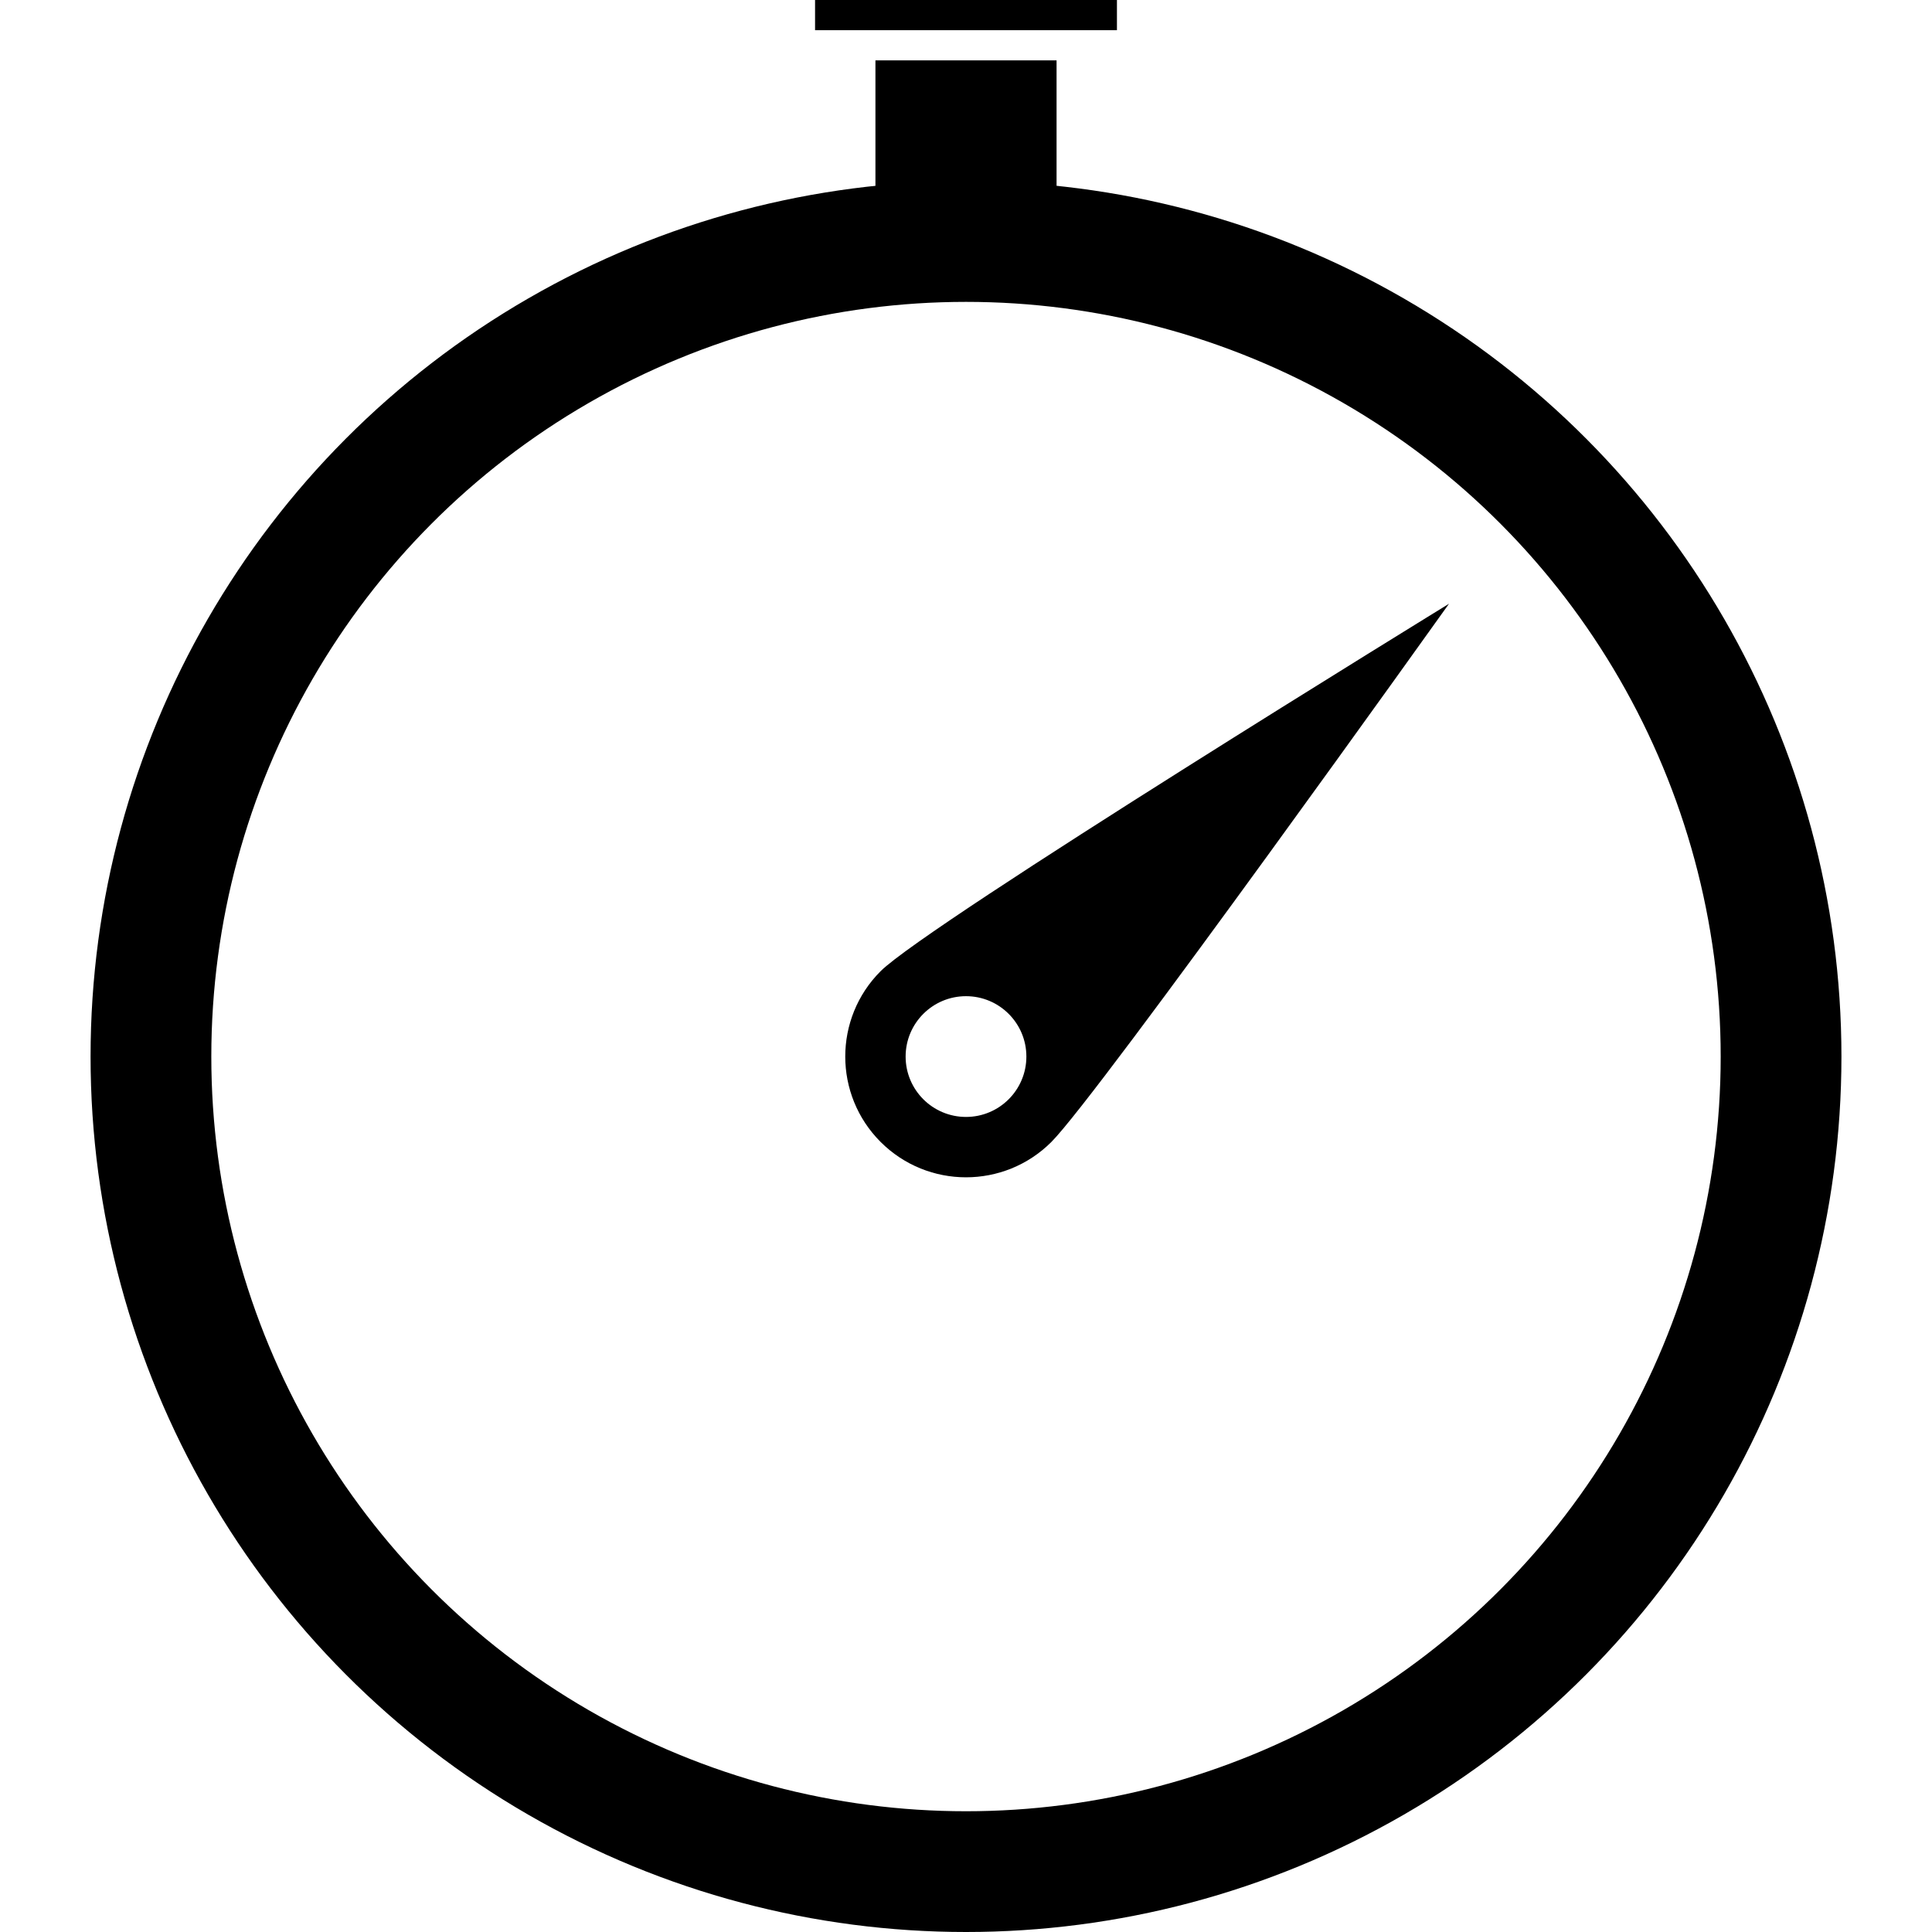
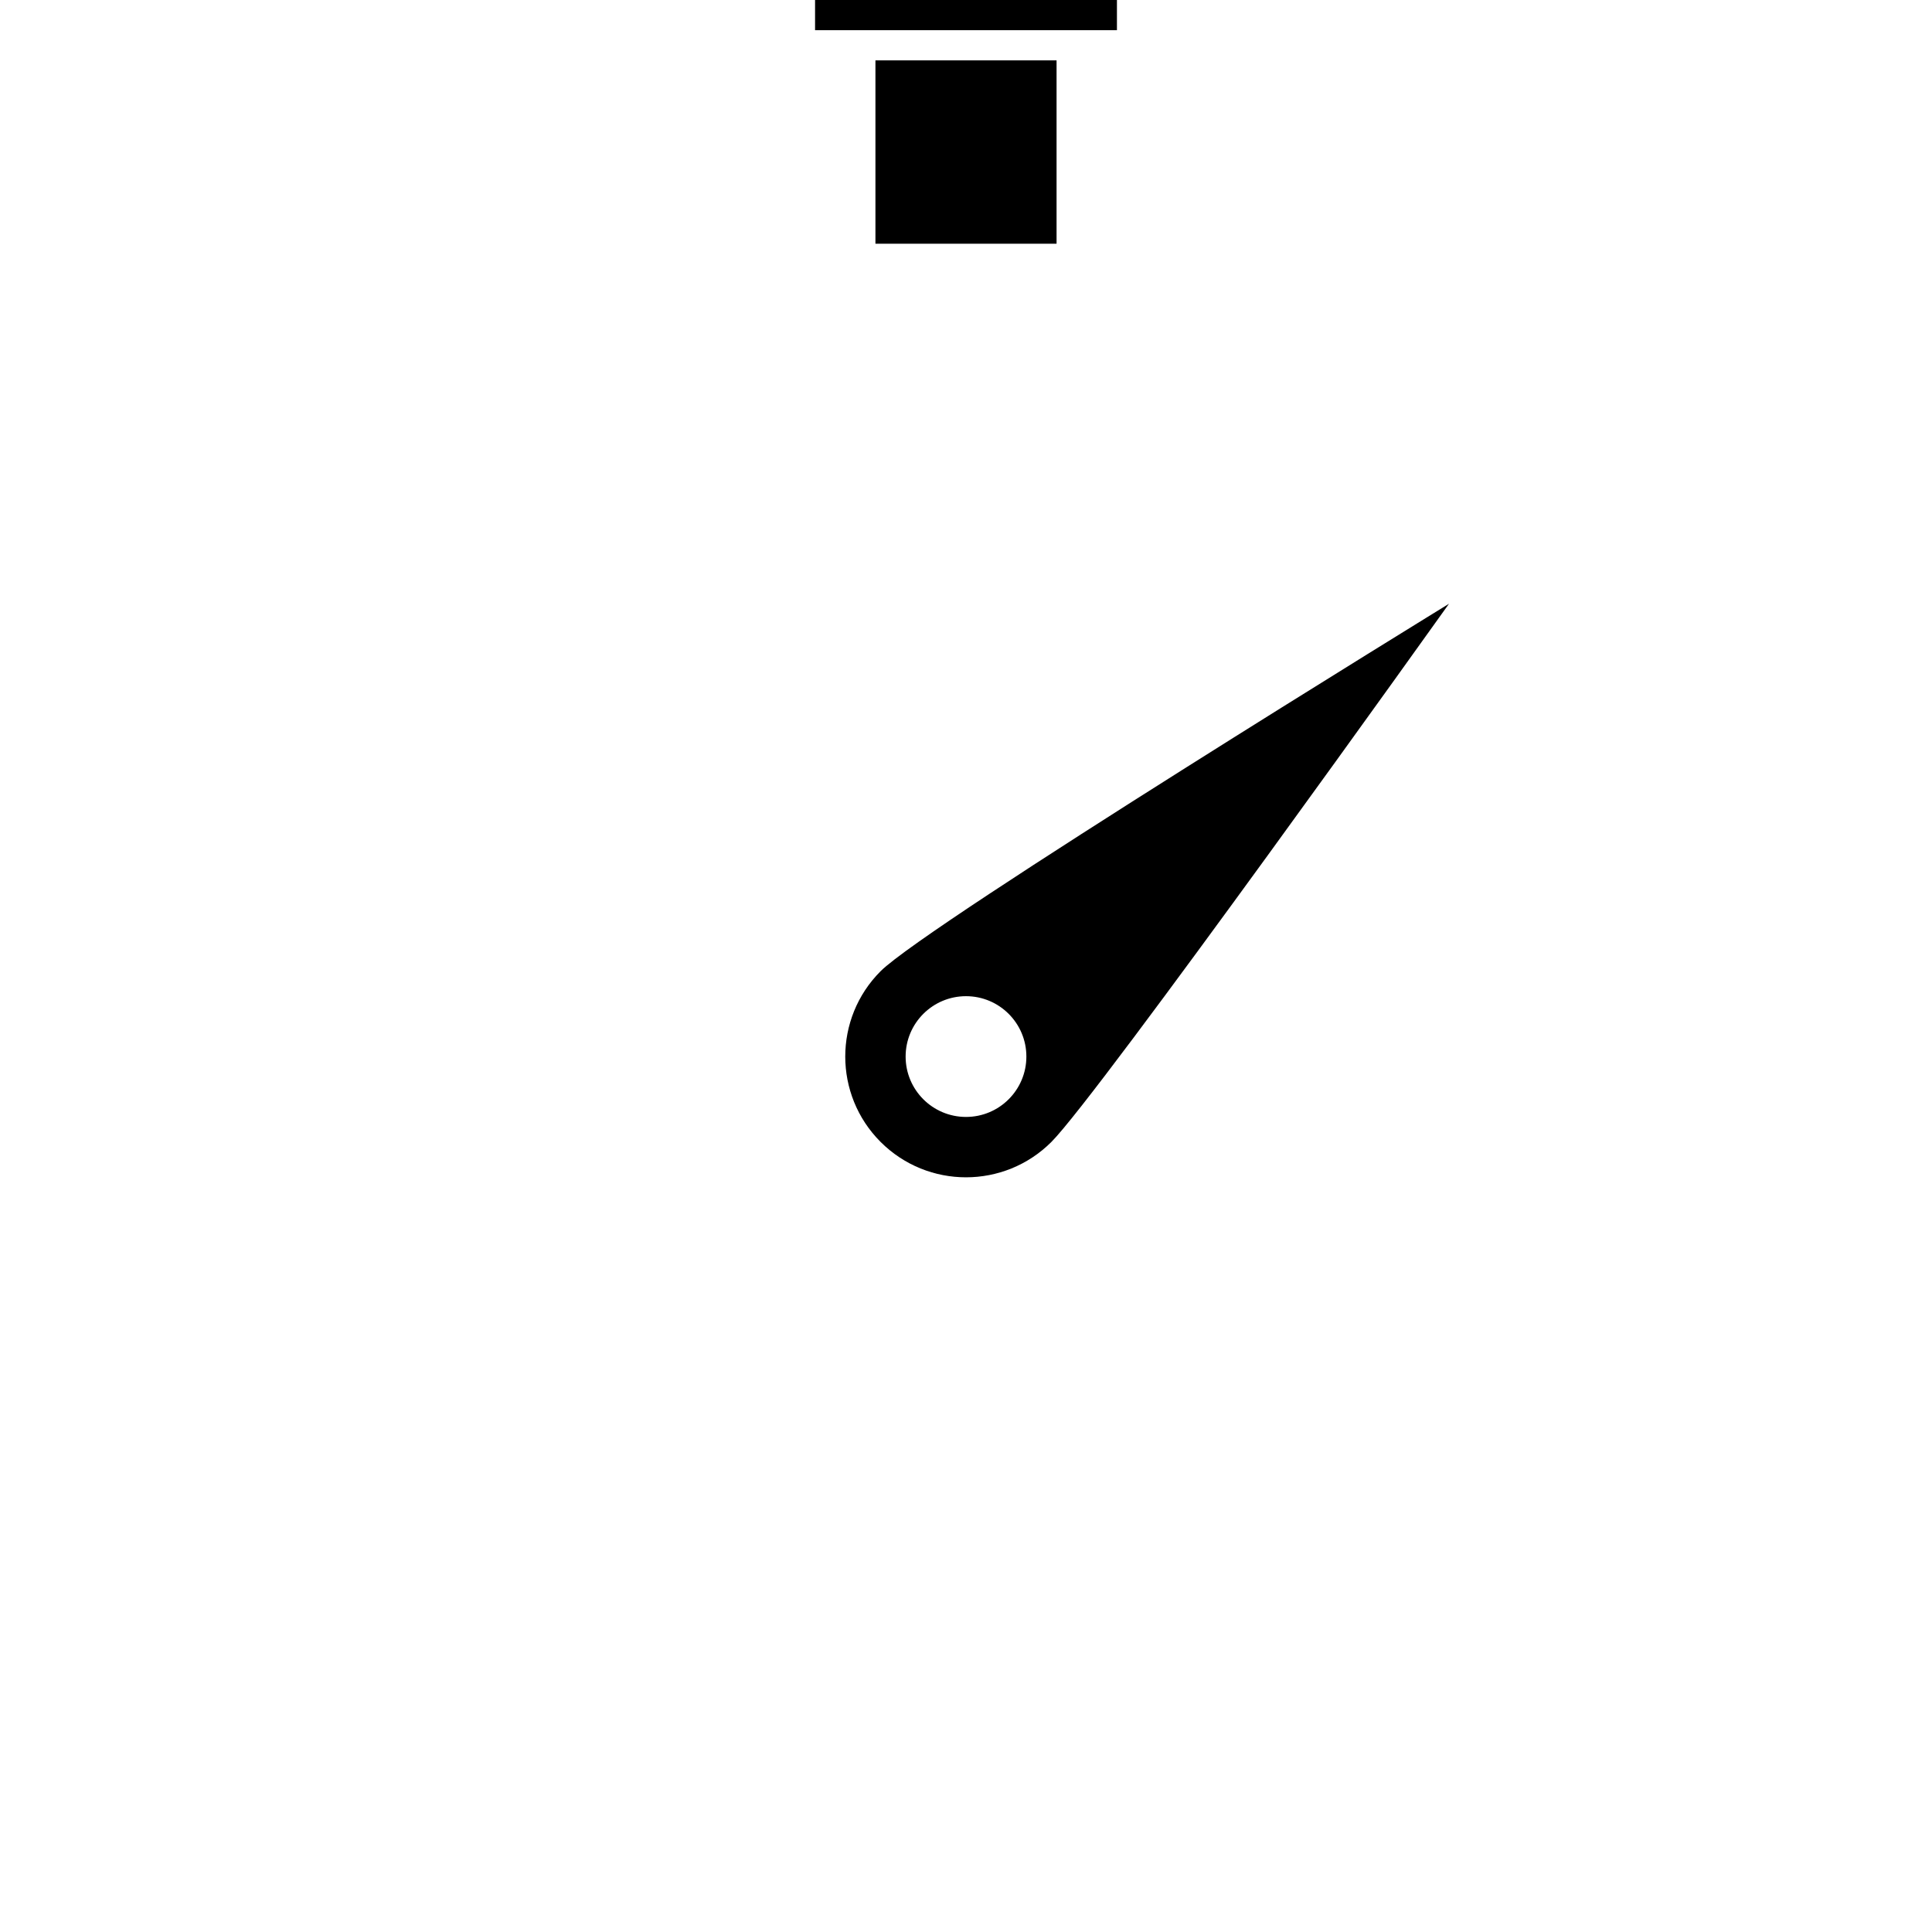
<svg xmlns="http://www.w3.org/2000/svg" class="iconic iconic-timer" width="128" height="128" viewBox="0 0 128 128">
  <g class="iconic-metadata">
    <title>Timer</title>
  </g>
  <defs>
    <clipPath id="iconic-size-sm-timer-clip-0">
      <path d="M13.783 3.622l-5.324 6.707-.036.045-.04.04c-.378.378-.88.586-1.414.586-.534 0-1.036-.208-1.414-.586s-.586-.88-.586-1.414.208-1.036.586-1.414l.042-.042.047-.037 6.738-5.293.272-.214h-12.654v14h14v-12.651l-.217.273z" />
    </clipPath>
  </defs>
  <g class="iconic-timer-lg iconic-container iconic-lg" data-width="116" data-height="128" display="inline" transform="translate(6)">
    <path d="M52.343 64.343c-3.124 3.124-3.124 8.19 0 11.314 3.124 3.124 8.19 3.124 11.314 0 3.124-3.124 26.343-35.657 26.343-35.657s-34.533 21.219-37.657 24.343zm5.657 9.657c-2.209 0-4-1.791-4-4s1.791-4 4-4 4 1.791 4 4-1.791 4-4 4z" class="iconic-timer-needle iconic-property-fill" />
    <path class="iconic-timer-stop-button iconic-timer-stop-button-base iconic-property-fill" d="M52 4h12v12.147h-12z" />
    <path class="iconic-timer-stop-button iconic-timer-stop-button-top iconic-property-fill" d="M48 0h20v2h-20z" />
-     <circle stroke="#000" stroke-width="8" cx="58" cy="70" r="54" class="iconic-timer-body iconic-property-stroke" fill="none" />
  </g>
  <g class="iconic-timer-md iconic-container iconic-md" data-width="29" data-height="32" display="none" transform="scale(4) translate(1)">
    <path class="iconic-timer-stop-button iconic-timer-stop-button-base iconic-property-fill" d="M13 1h3v4h-3z" />
-     <path class="iconic-timer-stop-button iconic-timer-stop-button-top iconic-property-fill" d="M12 0h5v1h-5z" />
    <path d="M15.561 18.561c-.586.586-1.536.586-2.121 0-.586-.586-.586-1.536 0-2.121.586-.586 8.561-6.439 8.561-6.439s-5.854 7.975-6.439 8.561z" class="iconic-timer-needle iconic-property-fill" />
-     <circle stroke="#000" stroke-width="3" cx="14.5" cy="17.5" r="13" class="iconic-timer-body iconic-property-stroke" fill="none" />
  </g>
  <g class="iconic-timer-sm iconic-container iconic-sm" data-width="14" data-height="16" display="none" transform="scale(8) translate(1)">
-     <path class="iconic-timer-stop-button iconic-timer-stop-button-base iconic-property-fill" d="M6 0h2v3h-2z" />
    <path class="iconic-timer-stop-button iconic-timer-stop-button-top iconic-property-fill" d="M5 0h4v1h-4z" />
    <path d="M6.262 8.293c-.391.391-.391 1.024 0 1.414s1.024.391 1.414 0l5.324-6.707-6.738 5.293z" class="iconic-timer-needle iconic-property-fill" />
    <circle clip-path="url(#iconic-size-sm-timer-clip-0)" stroke="#000" stroke-width="2" cx="7" cy="9" r="6" class="iconic-timer-body iconic-property-stroke" fill="none" />
  </g>
</svg>